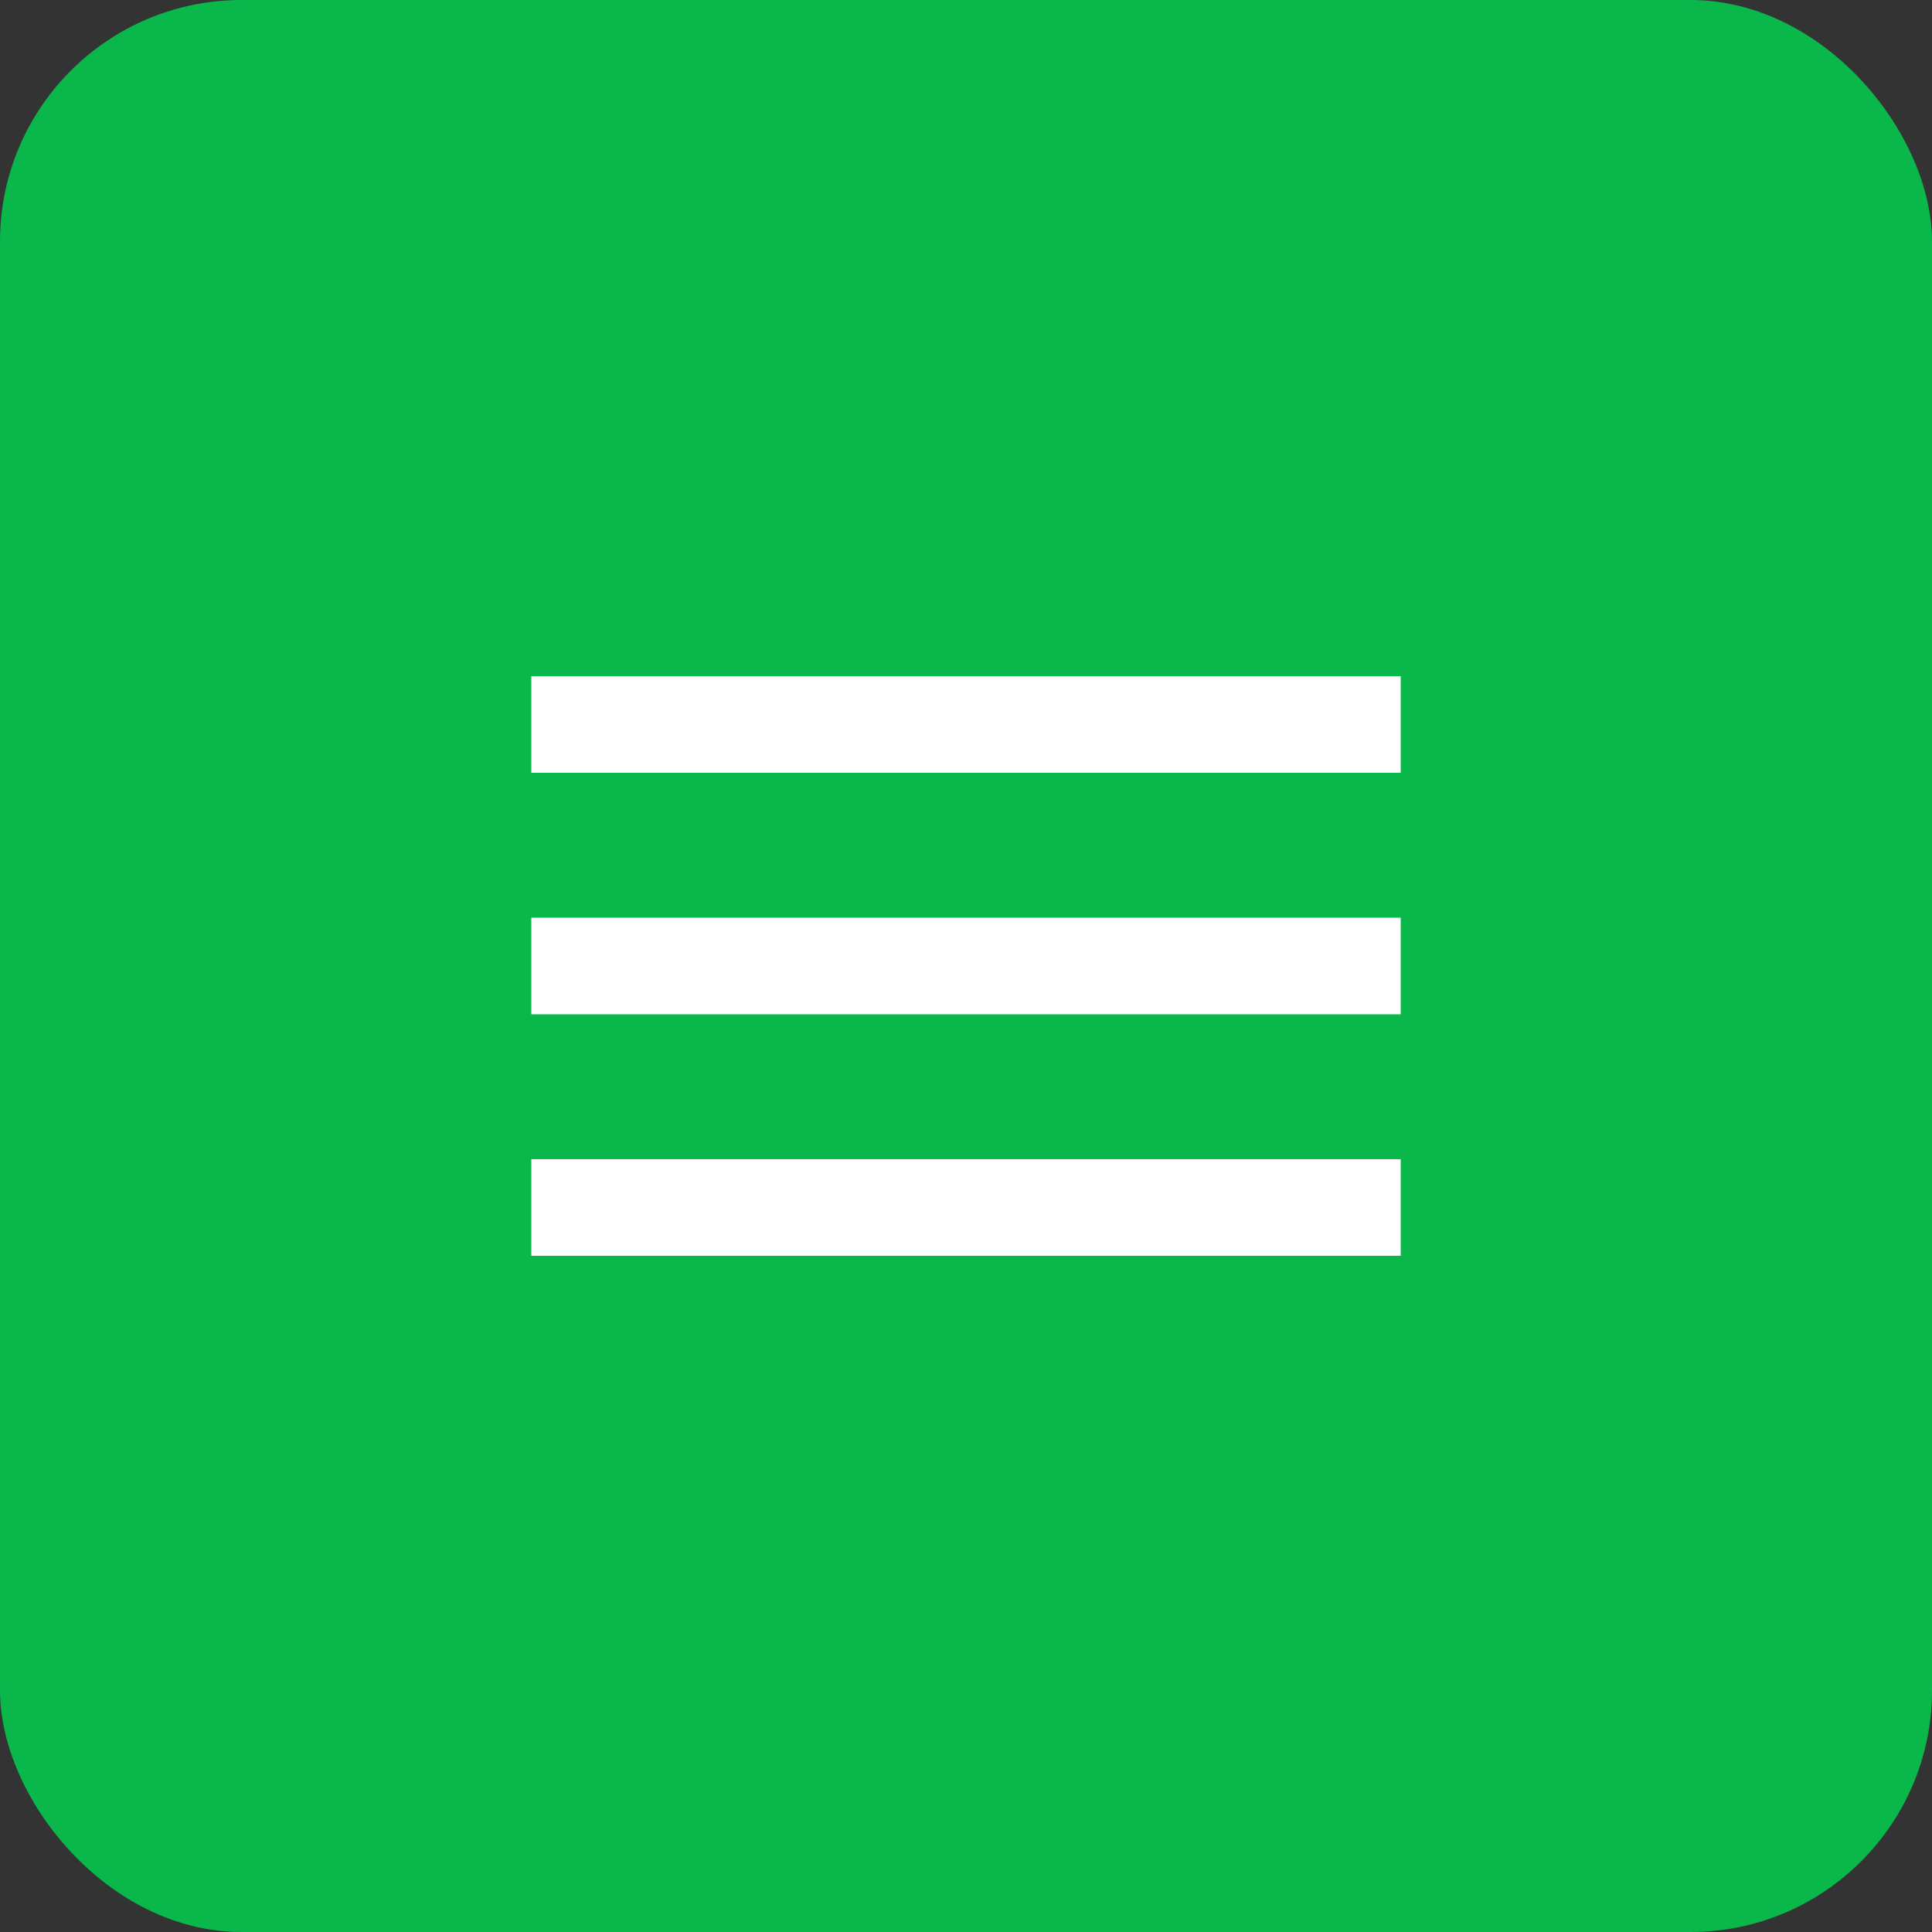
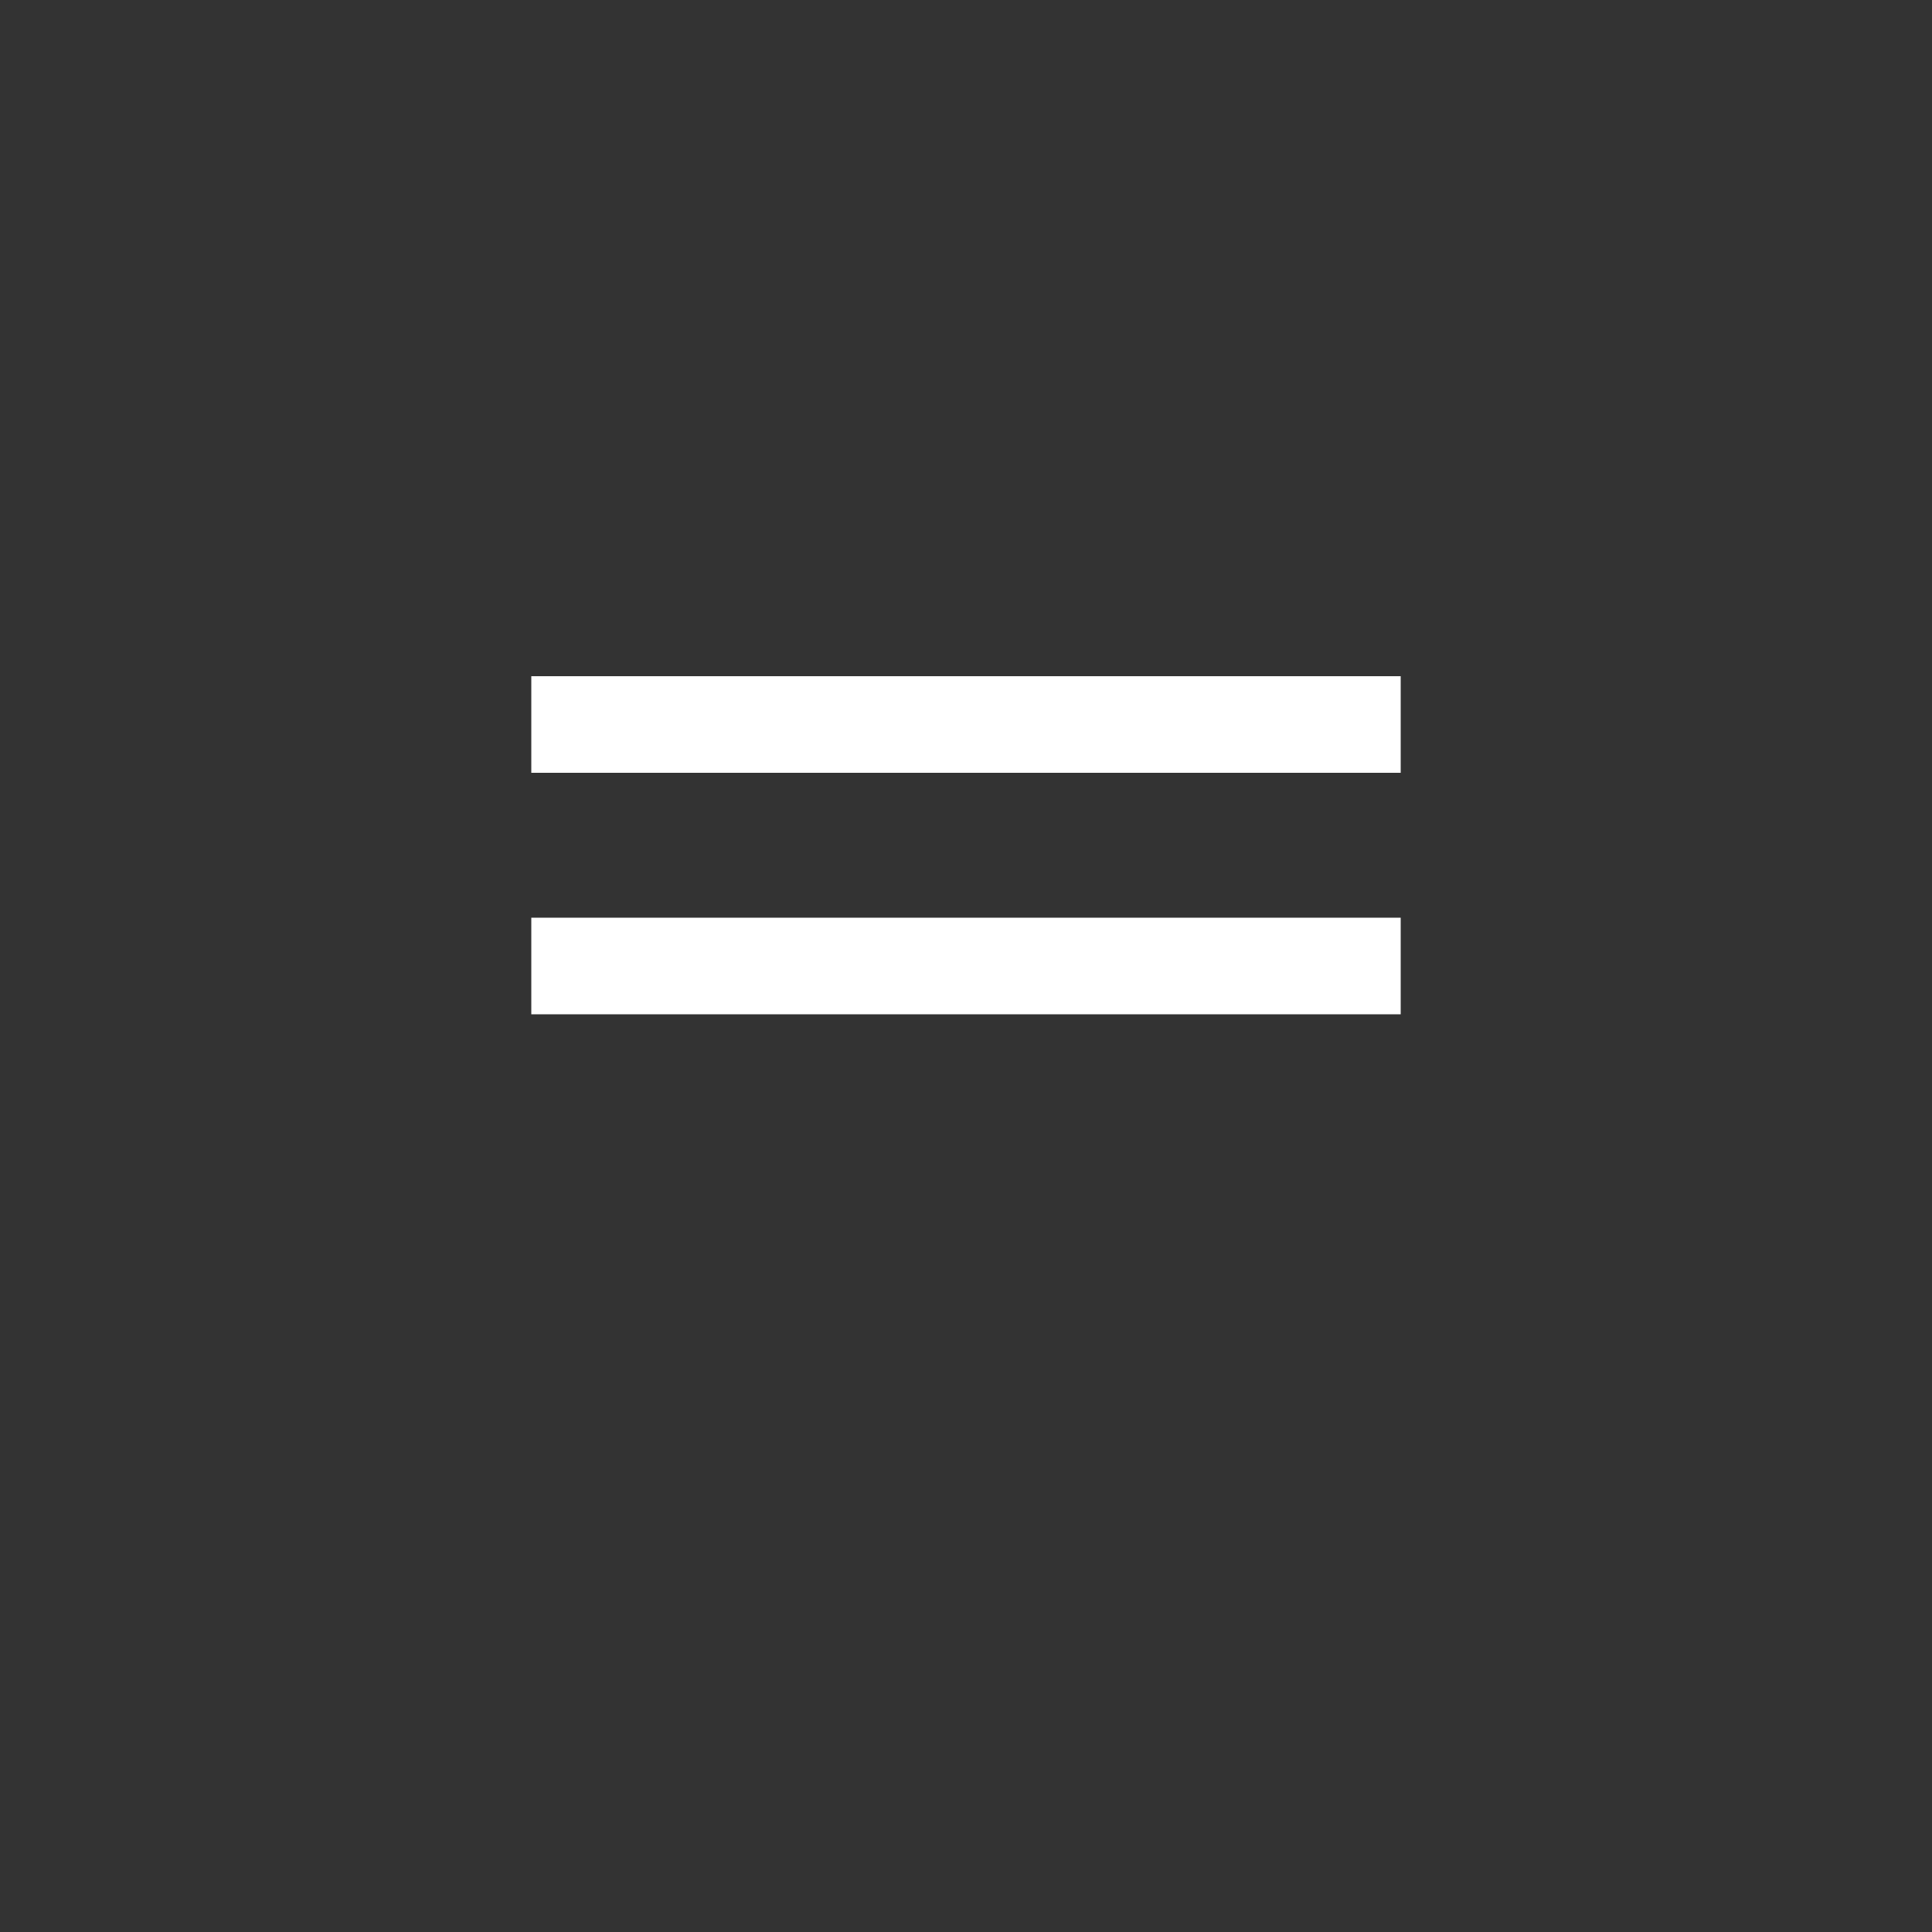
<svg xmlns="http://www.w3.org/2000/svg" width="40" height="40" viewBox="0 0 40 40" fill="none">
  <rect x="0" y="0" width="40" height="40" fill="#333333" stroke="none" />
-   <rect width="40" height="40" rx="5" fill="#09B74B" />
  <rect x="11" y="14" width="18" height="2" fill="white" />
  <rect x="11" y="19" width="18" height="2" fill="white" />
-   <rect x="11" y="24" width="18" height="2" fill="white" />
</svg>